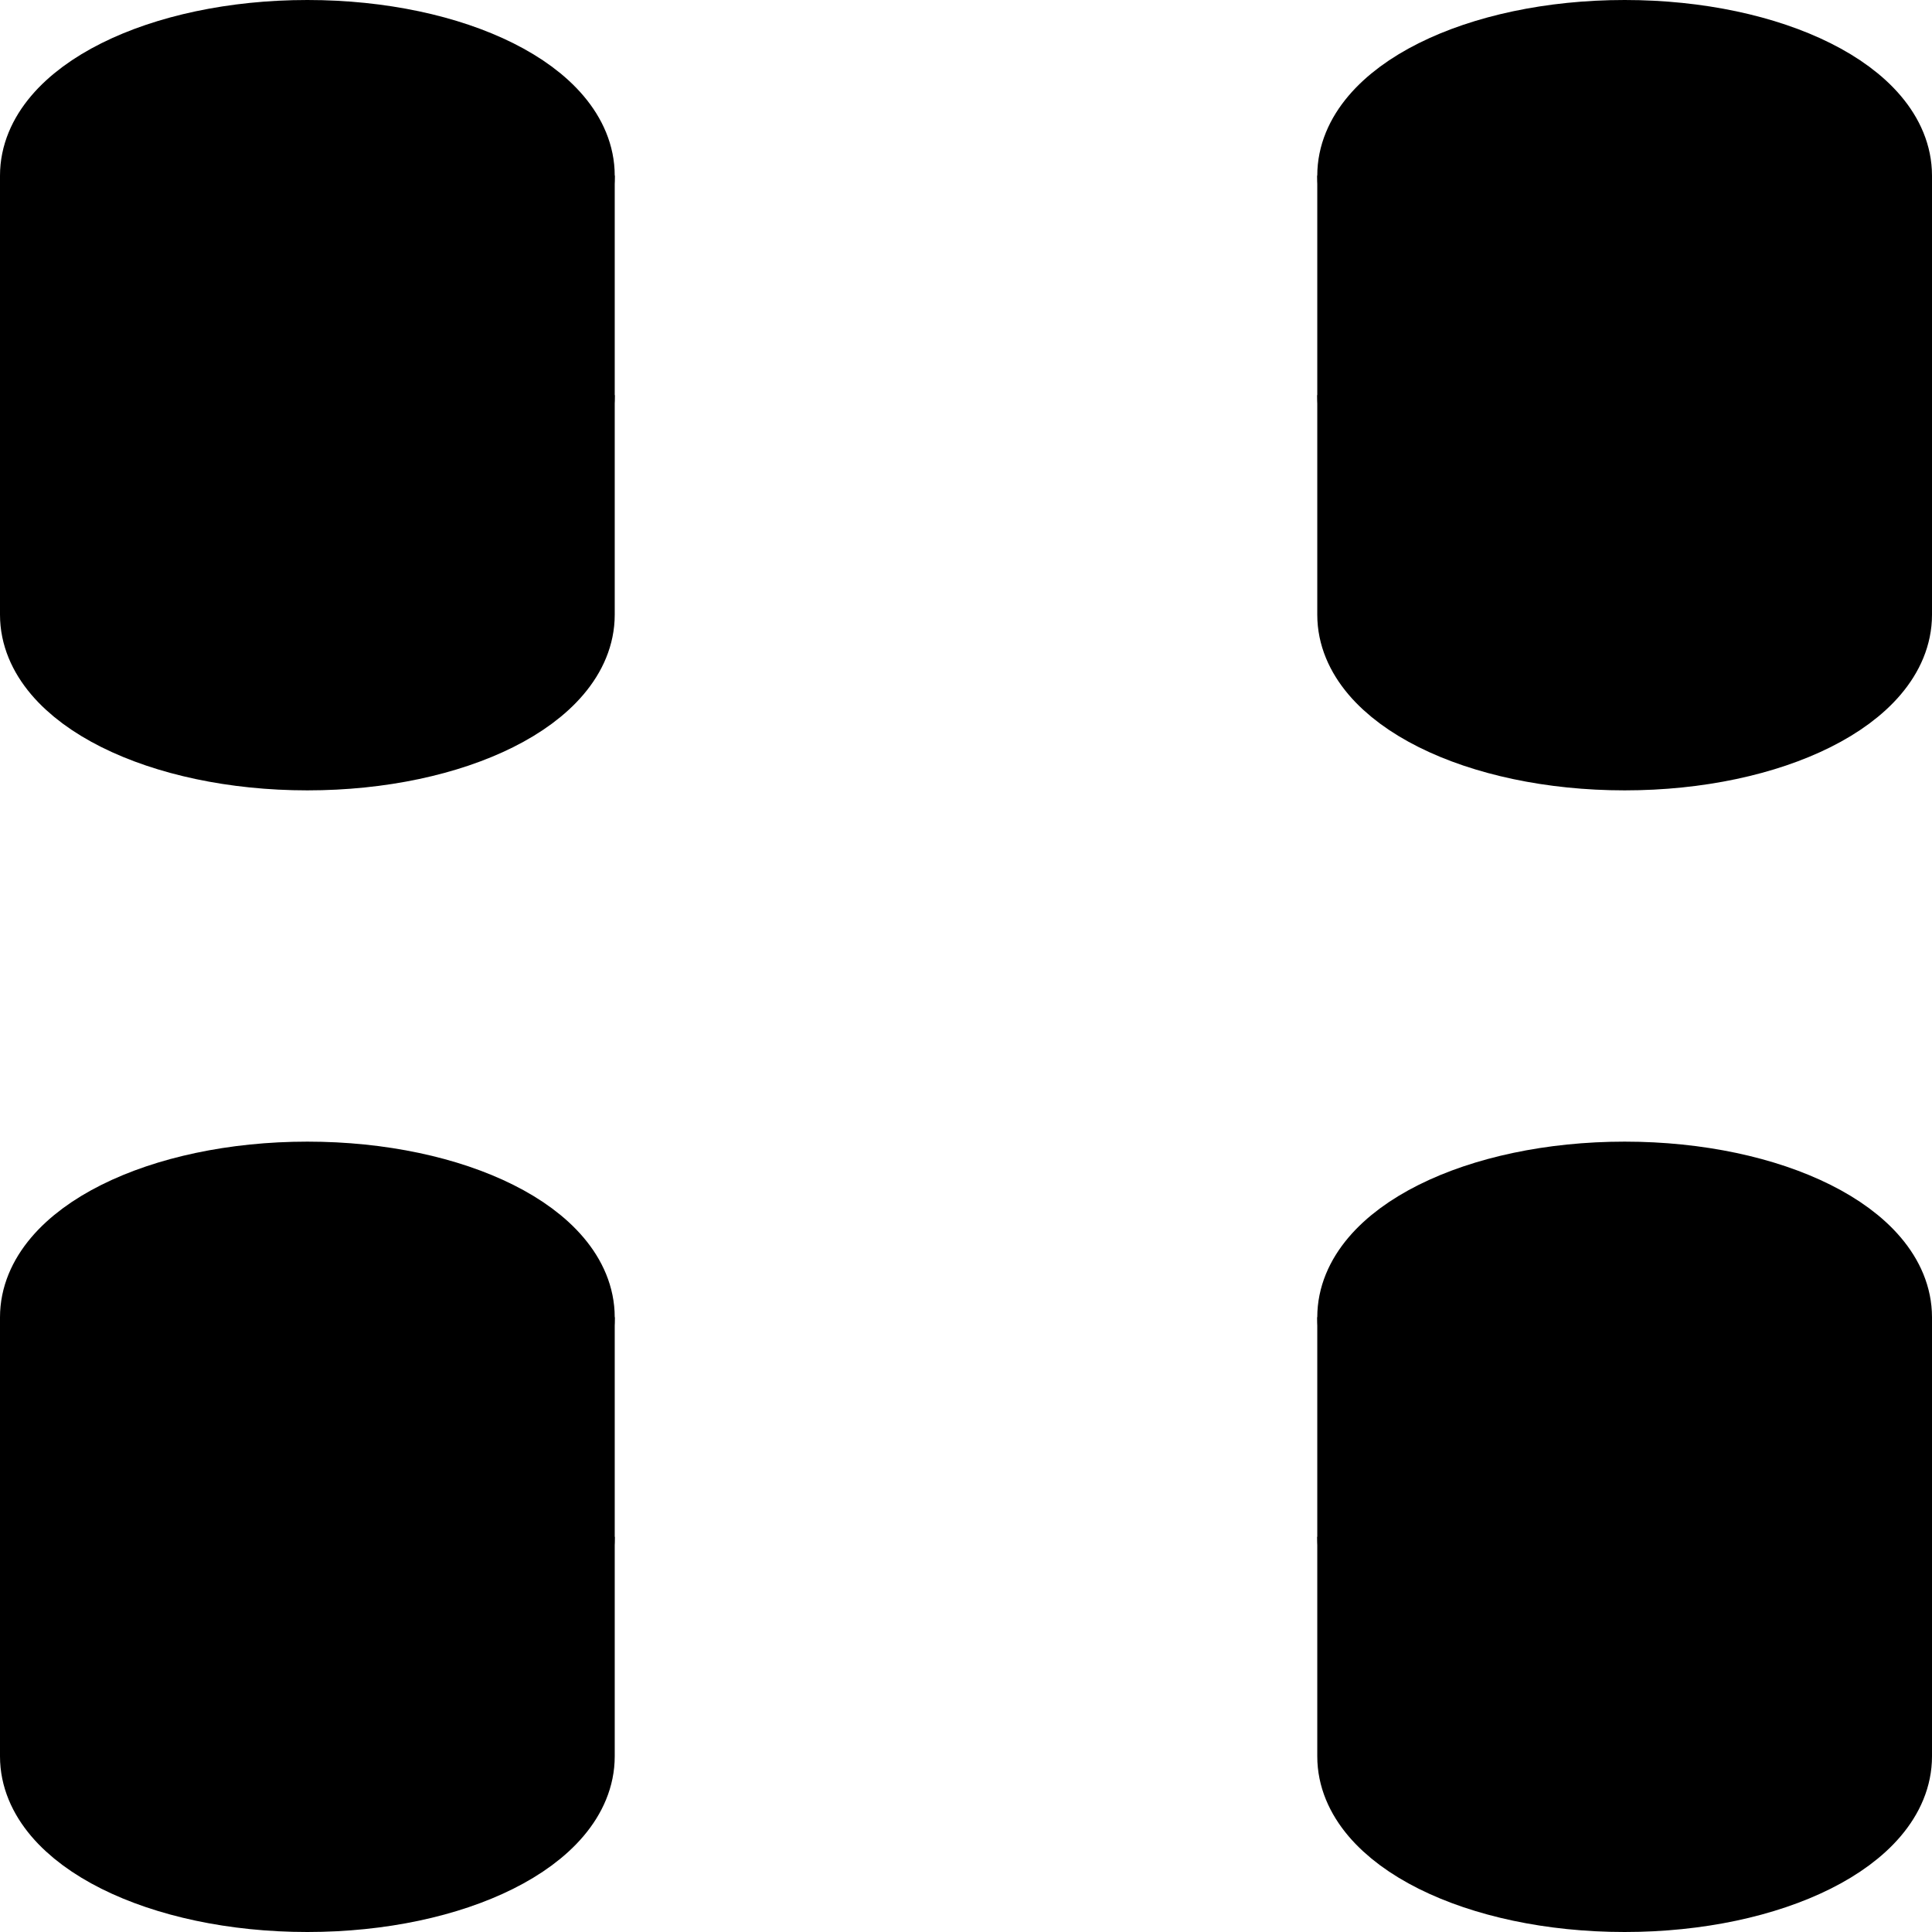
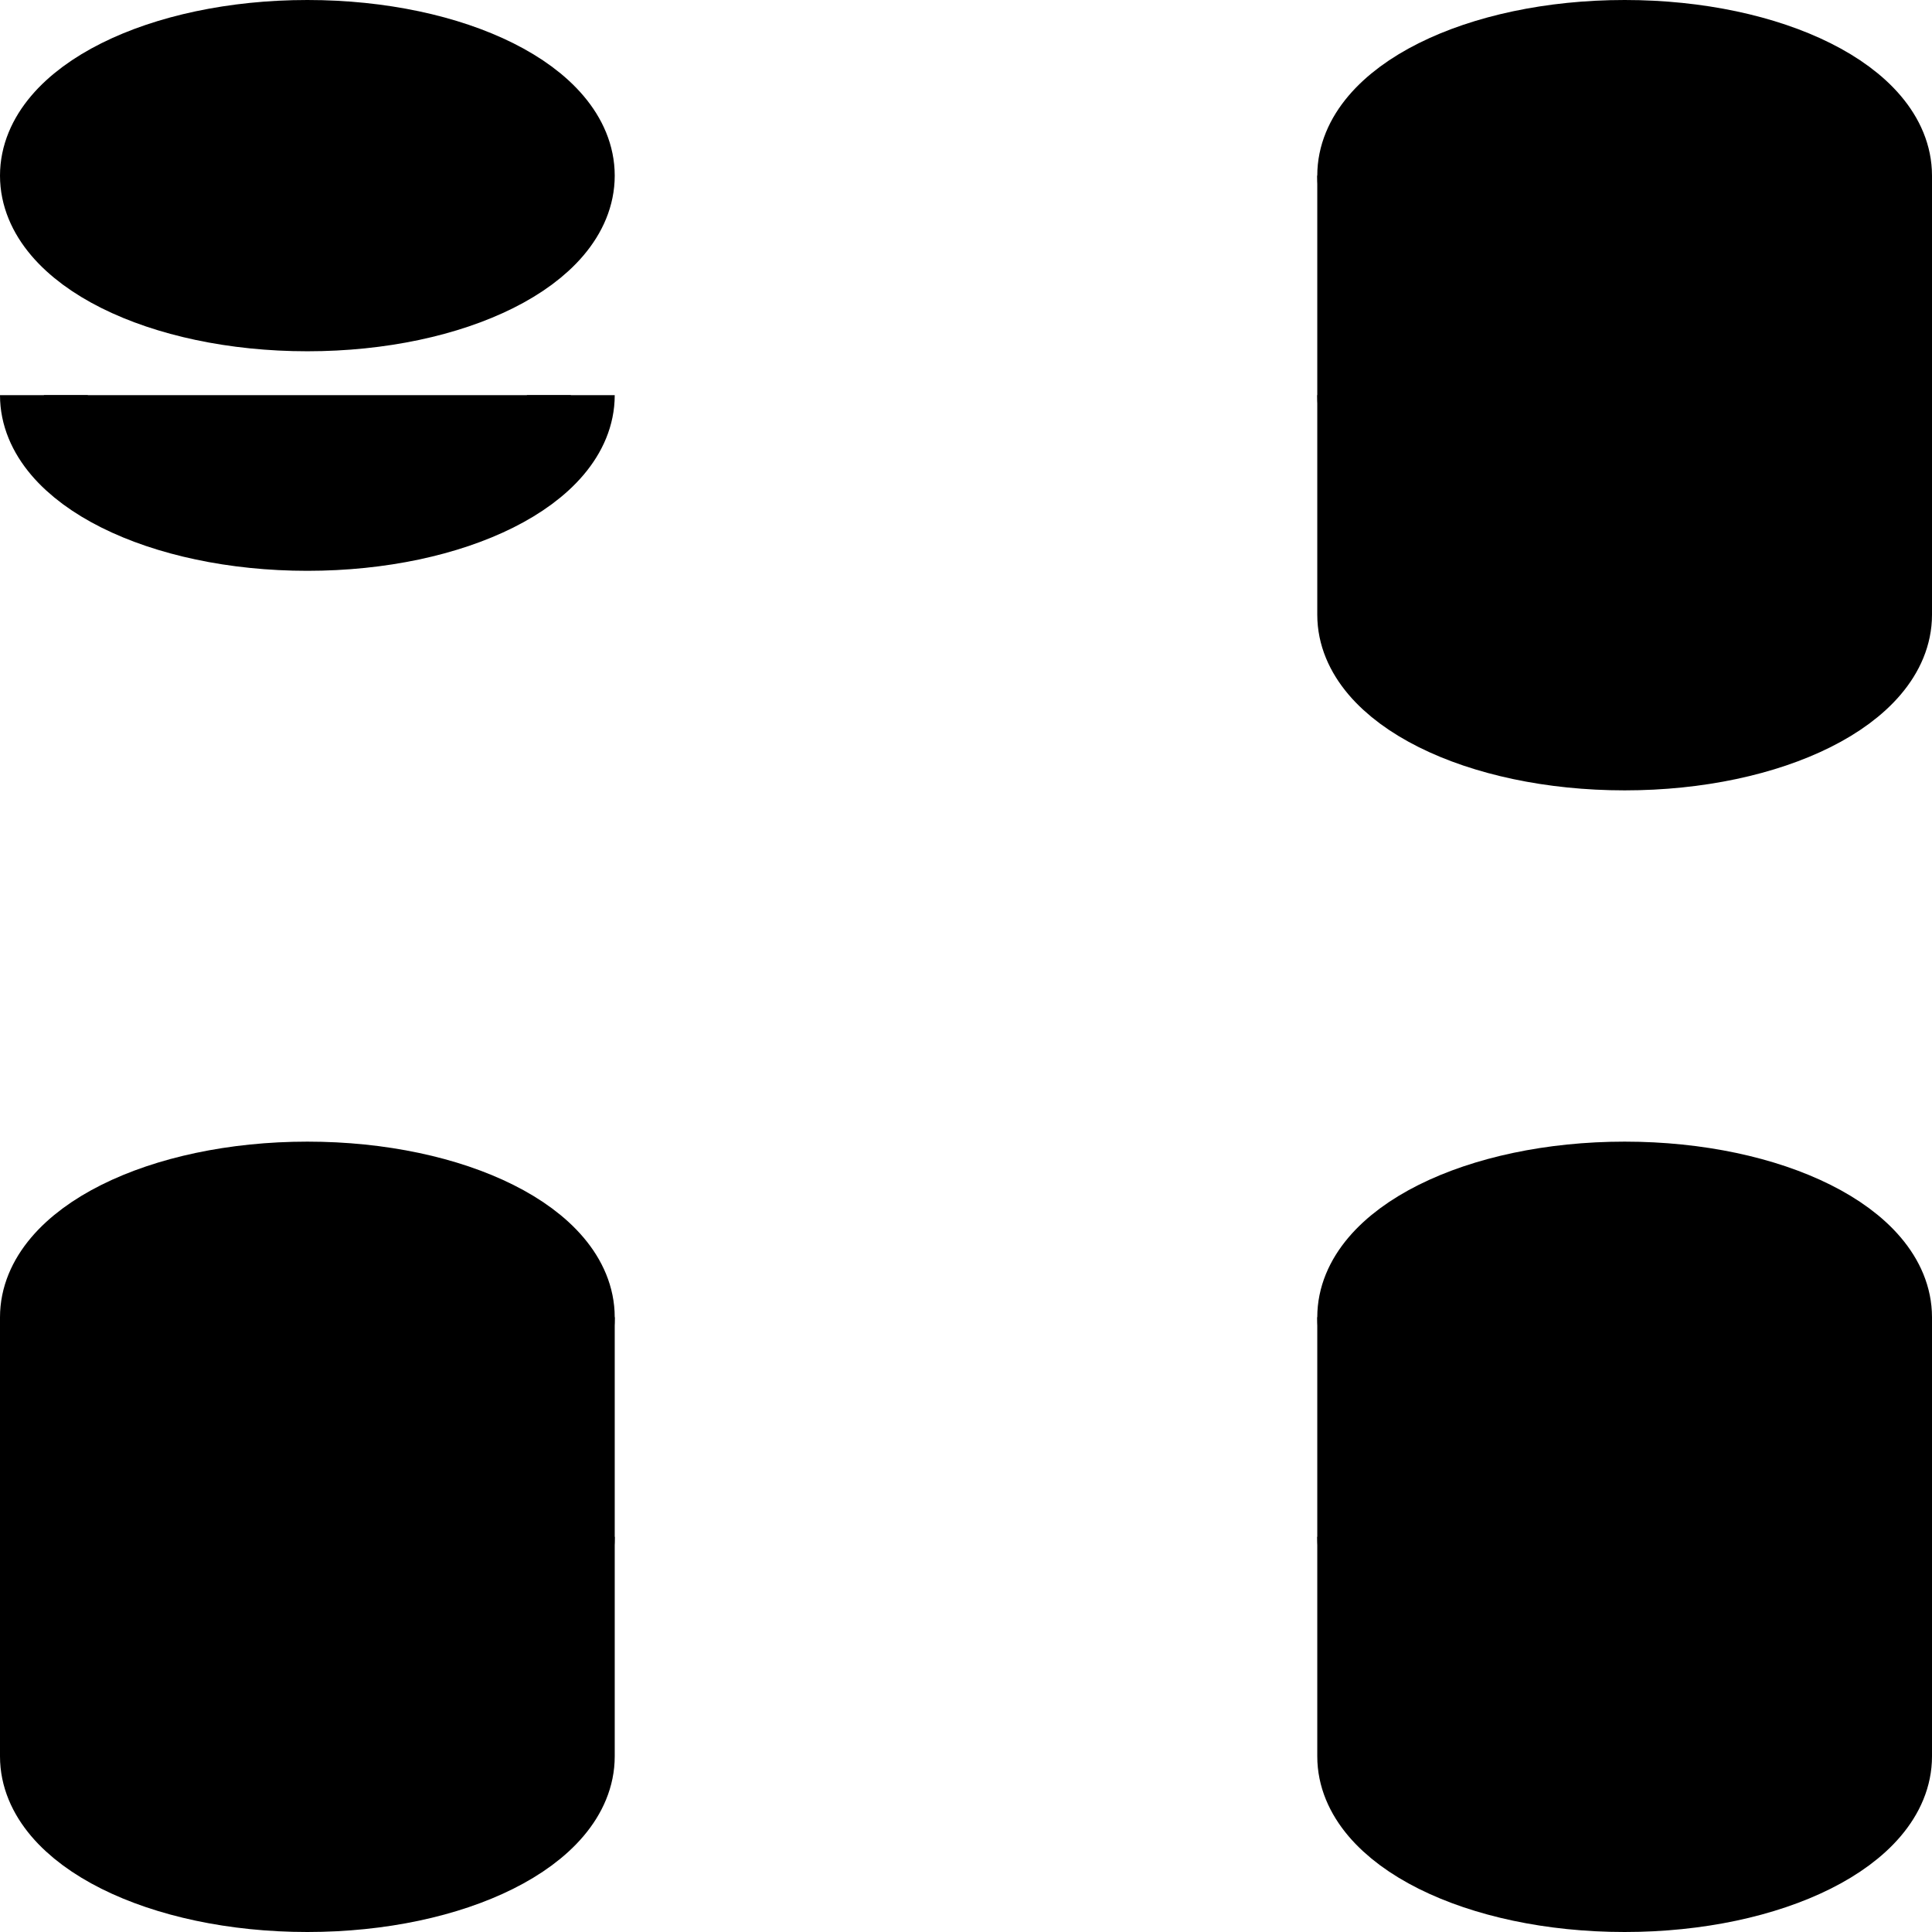
<svg xmlns="http://www.w3.org/2000/svg" width="22" height="22" viewBox="0 0 22 22">
  <g transform="translate(6 7)">
    <path d="M.386.407L9.619 7.582M.386 7.582L9.619.407" />
  </g>
  <g stroke="currentColor">
    <ellipse cx="3.5" cy="2" rx="3" ry="1.5" />
    <path d="M6.5,4.5 C6.5,5.328 5.156,6 3.5,6 C1.844,6 0.5,5.328 0.5,4.5" />
-     <path d="M6.5,2 L6.5,7 C6.5,7.828 5.156,8.5 3.5,8.5 C1.844,8.5 0.5,7.828 0.5,7 L0.5,2" />
    <ellipse cx="18.5" cy="2" rx="3" ry="1.5" />
-     <path d="M21.5,4.5 C21.5,5.328 20.156,6 18.5,6 C16.844,6 15.5,5.328 15.5,4.5" />
+     <path d="M21.5,4.5 C16.844,6 15.5,5.328 15.5,4.5" />
    <path d="M21.5,2 L21.5,7 C21.5,7.828 20.156,8.5 18.5,8.5 C16.844,8.5 15.5,7.828 15.5,7 L15.5,2" />
    <ellipse cx="3.5" cy="15" rx="3" ry="1.5" />
    <path d="M6.5,17.5 C6.5,18.328 5.156,19 3.5,19 C1.844,19 0.5,18.328 0.5,17.5" />
    <path d="M6.5,15 L6.5,20 C6.5,20.828 5.156,21.5 3.5,21.5 C1.844,21.5 0.5,20.828 0.5,20 L0.5,15" />
    <ellipse cx="18.5" cy="15" rx="3" ry="1.5" />
    <path d="M21.5,17.5 C21.5,18.328 20.156,19 18.5,19 C16.844,19 15.5,18.328 15.5,17.5" />
    <path d="M21.5,15 L21.5,20 C21.5,20.828 20.156,21.5 18.5,21.5 C16.844,21.5 15.5,20.828 15.5,20 L15.5,15" />
  </g>
</svg>